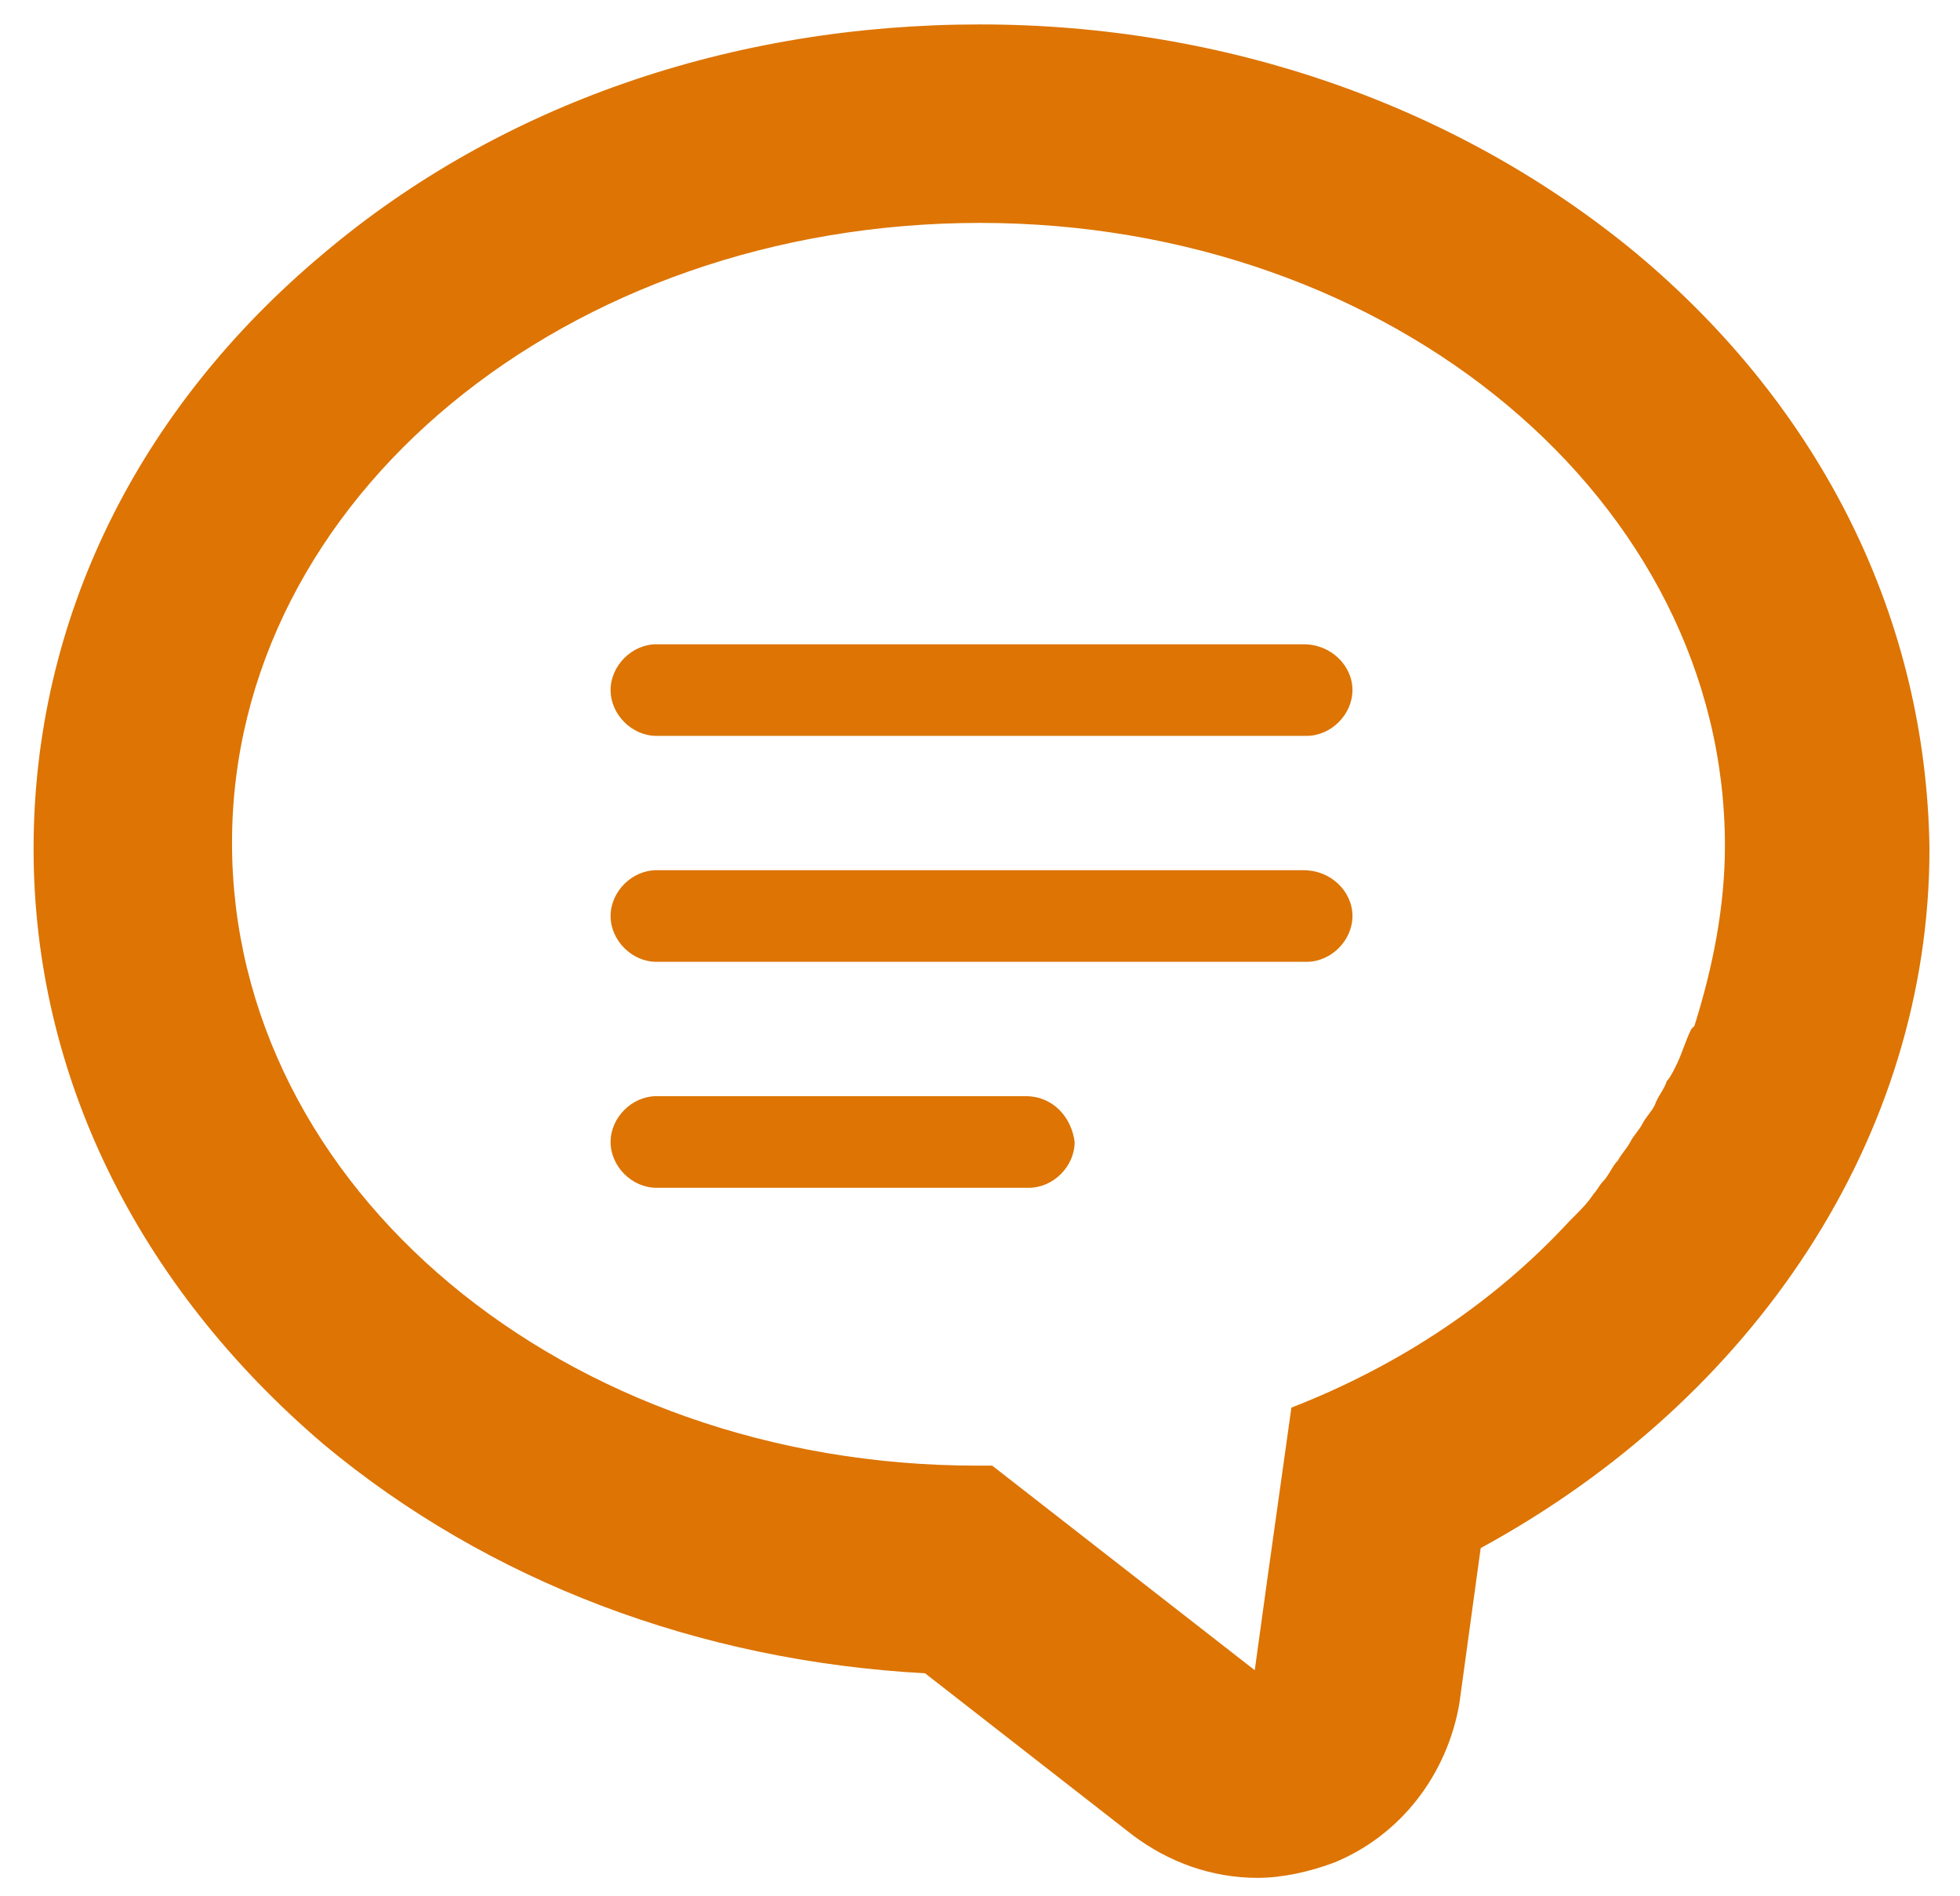
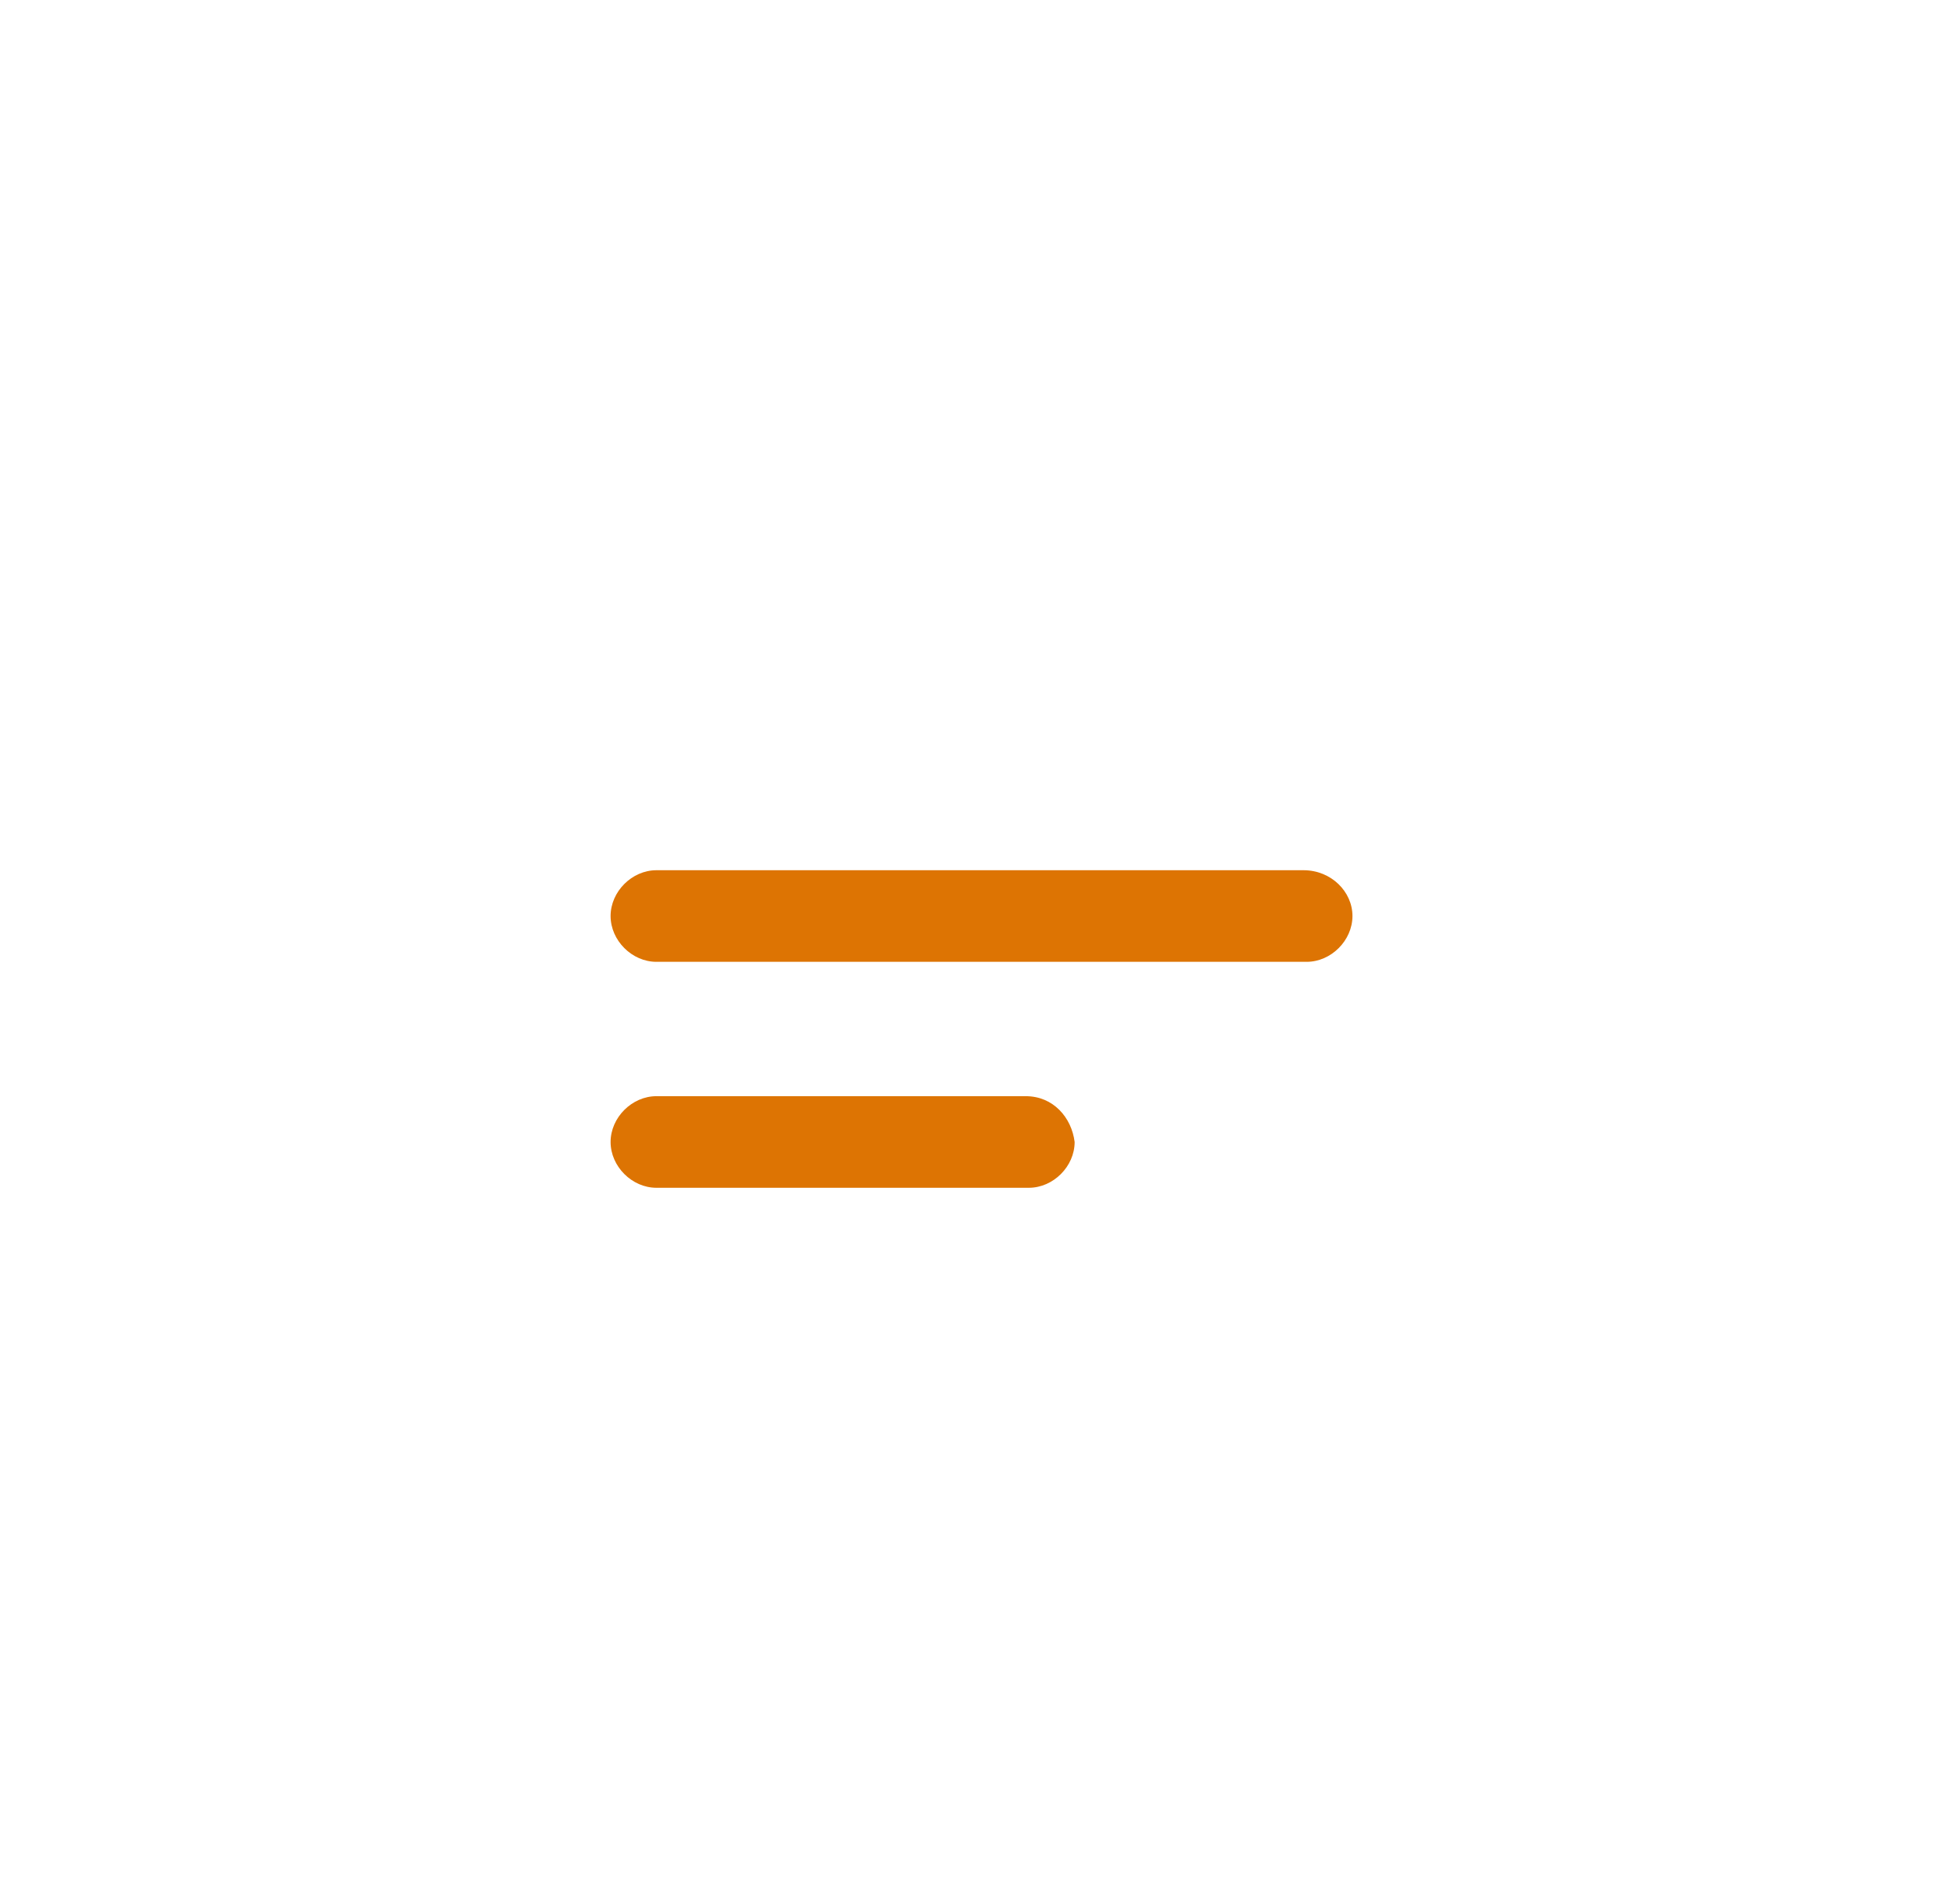
<svg xmlns="http://www.w3.org/2000/svg" version="1.1" id="レイヤー_1" x="0px" y="0px" width="64.2px" height="62.1px" viewBox="0 0 64.2 62.1" style="enable-background:new 0 0 64.2 62.1;" xml:space="preserve">
  <style type="text/css">
	.st0{fill:#DD7403;}
</style>
  <g>
-     <path class="st0" d="M42.7,21.1H21.5c-0.8,0-1.5,0.7-1.5,1.5s0.7,1.5,1.5,1.5h21.3c0.8,0,1.5-0.7,1.5-1.5S43.6,21.1,42.7,21.1z" />
    <path class="st0" d="M42.7,28.5H21.5c-0.8,0-1.5,0.7-1.5,1.5s0.7,1.5,1.5,1.5h21.3c0.8,0,1.5-0.7,1.5-1.5S43.6,28.5,42.7,28.5z" />
    <path class="st0" d="M33.6,35.9H21.5c-0.8,0-1.5,0.7-1.5,1.5c0,0.8,0.7,1.5,1.5,1.5h12.2c0.8,0,1.5-0.7,1.5-1.5   C35.1,36.6,34.5,35.9,33.6,35.9z" />
-     <path class="st0" d="M53.6,8.3c-5.8-4.8-13.4-7.5-21.5-7.5S16.4,3.4,10.6,8.3c-6.1,5.1-9.5,12-9.5,19.5c0,7.4,3.4,14.3,9.5,19.5   c5.4,4.5,12.3,7.1,19.7,7.5l6.8,5.3c1.2,0.9,2.6,1.4,4.1,1.4c0.8,0,1.7-0.2,2.5-0.5c2.2-0.9,3.7-2.9,4.1-5.2l0.7-5.1   c9-4.9,14.7-13.5,14.7-22.9C63.1,20.3,59.7,13.4,53.6,8.3L53.6,8.3z M55.4,33.7c-0.2,0.4-0.3,0.8-0.5,1.2c-0.1,0.2-0.2,0.4-0.3,0.5   c-0.1,0.3-0.3,0.5-0.4,0.8c-0.1,0.2-0.3,0.4-0.4,0.6c-0.1,0.2-0.3,0.4-0.4,0.6c-0.1,0.2-0.3,0.4-0.4,0.6c-0.2,0.2-0.3,0.5-0.5,0.7   c-0.1,0.1-0.2,0.3-0.3,0.4c-0.2,0.3-0.4,0.5-0.7,0.8c0,0-0.1,0.1-0.1,0.1c-2.4,2.6-5.5,4.7-9.1,6.1l-0.8,5.7l-0.4,2.9l-8.6-6.7   c-0.2,0-0.4,0-0.5,0c-13.5,0-24.4-9.1-24.4-20.4S18.6,7.3,32.1,7.3s24.4,9.1,24.4,20.4c0,2-0.4,4-1,5.9   C55.5,33.6,55.4,33.7,55.4,33.7L55.4,33.7z" />
  </g>
</svg>